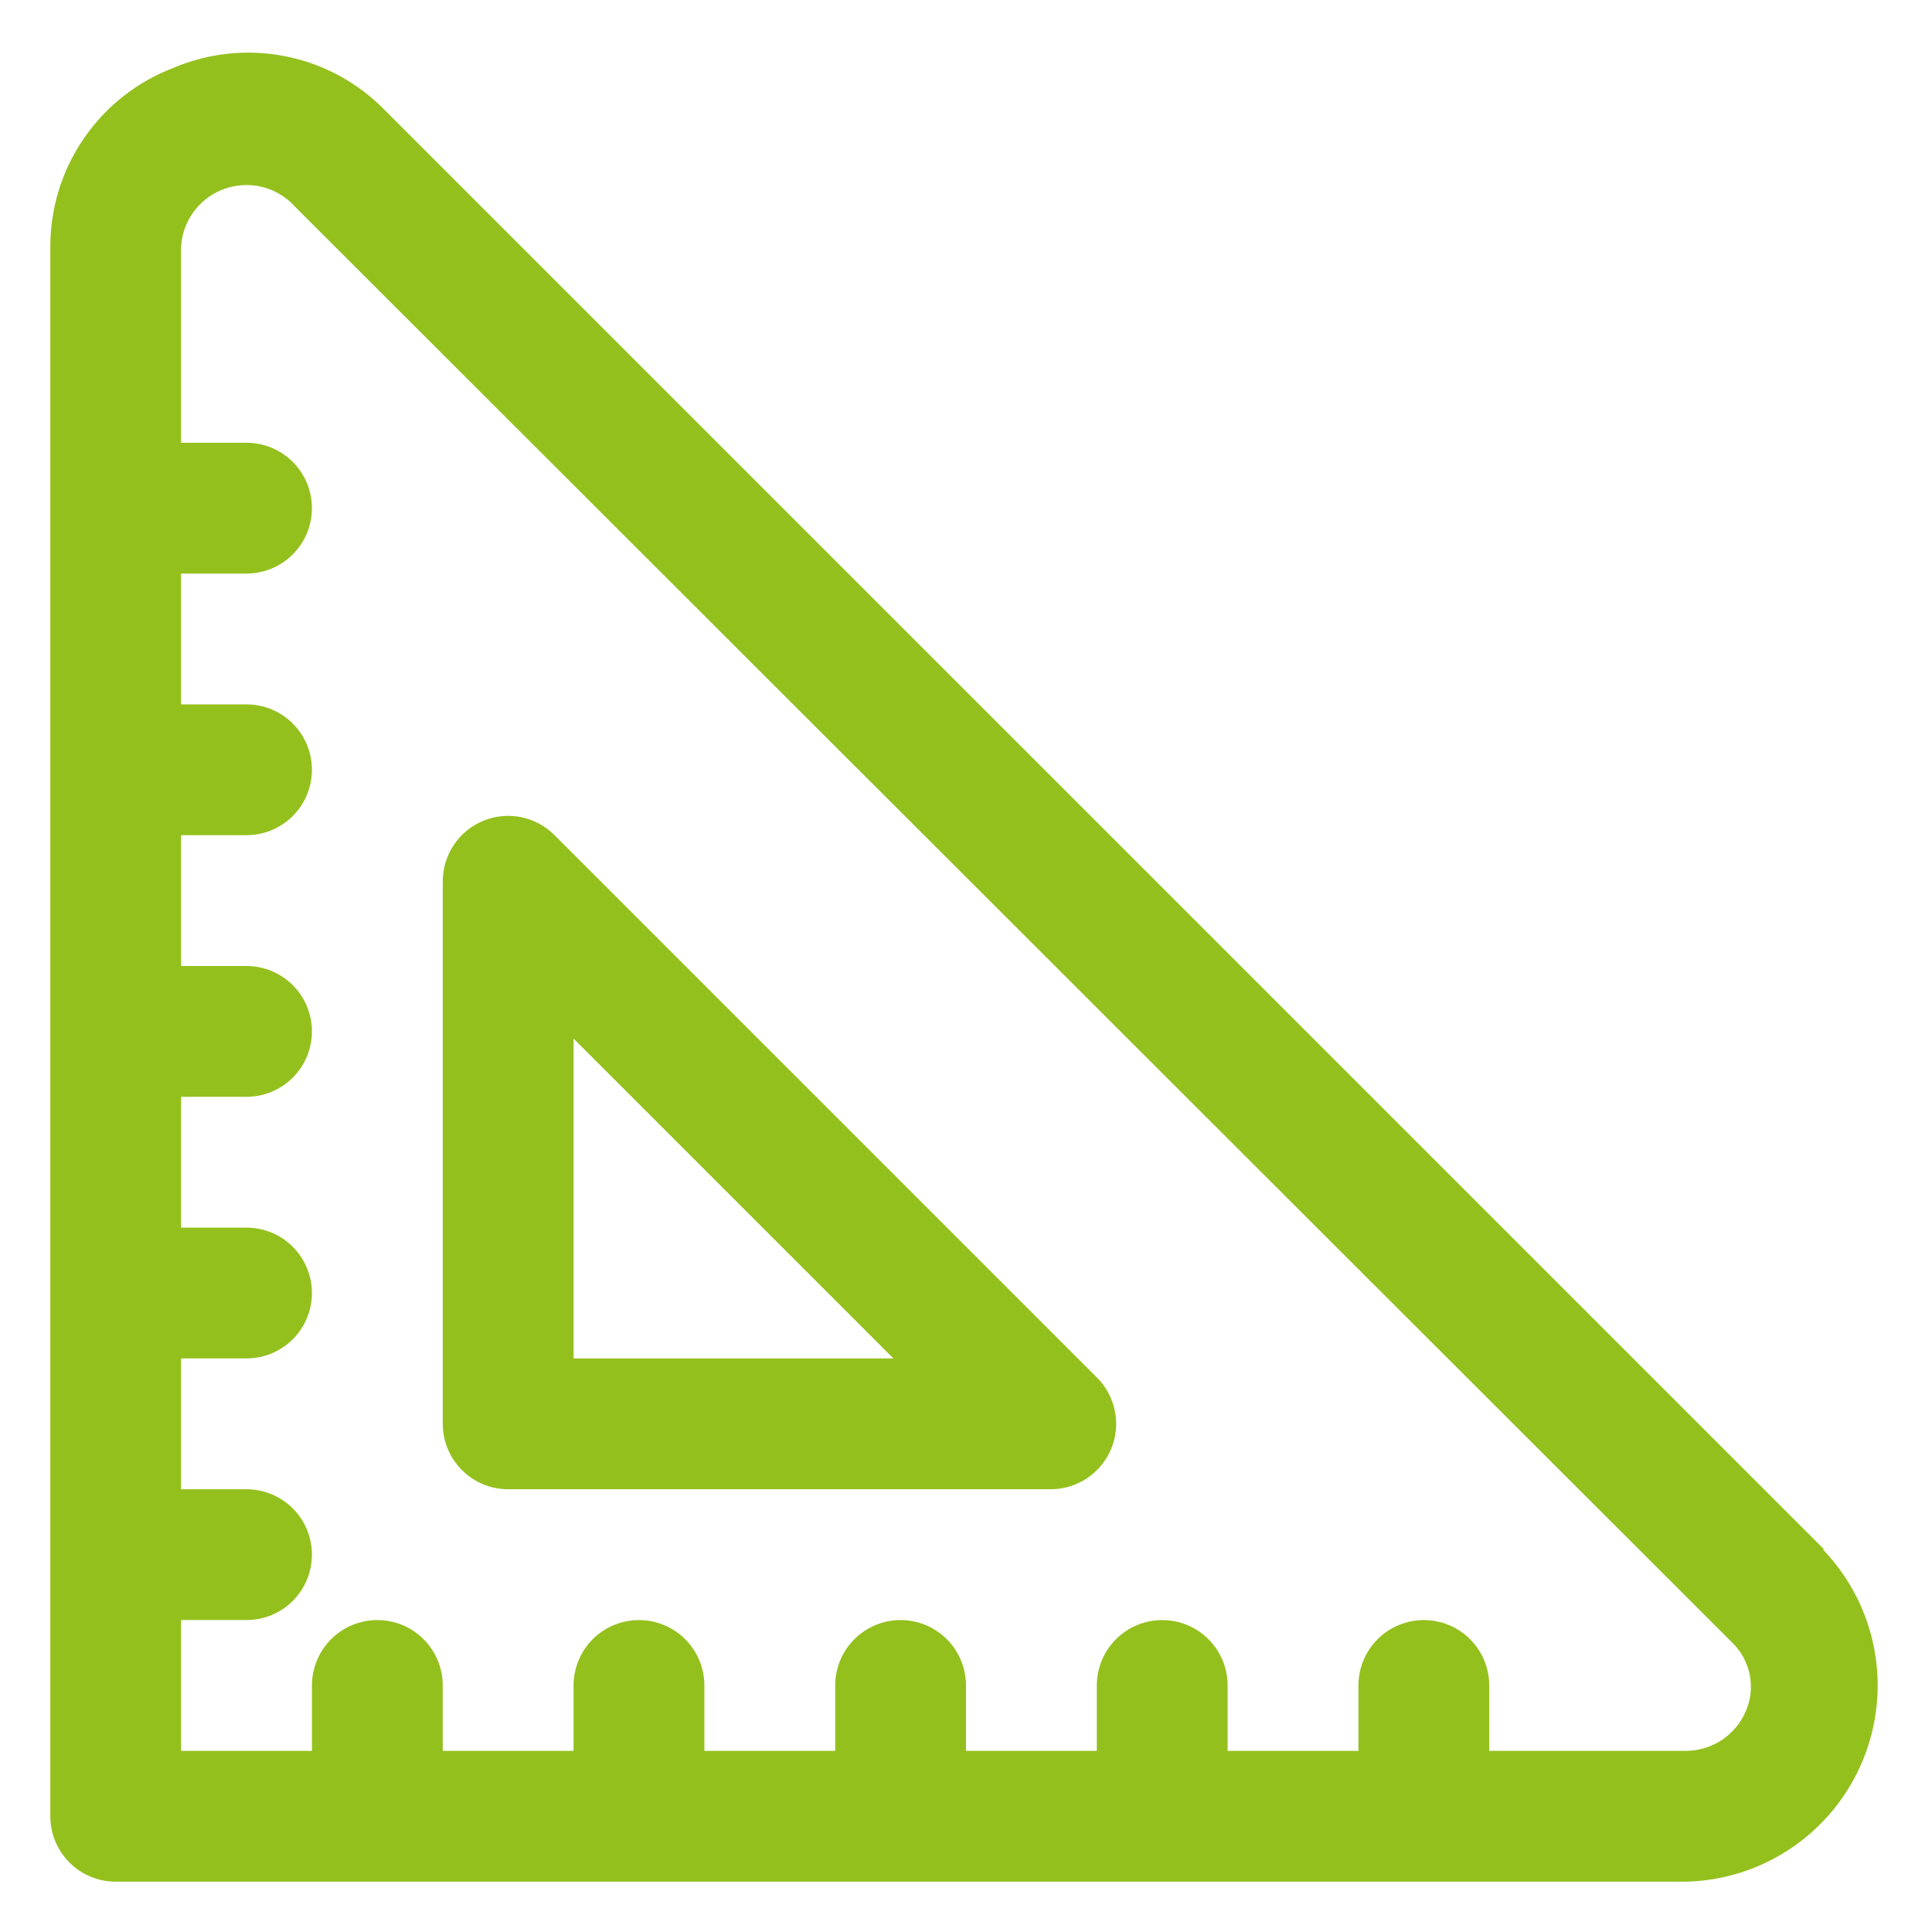
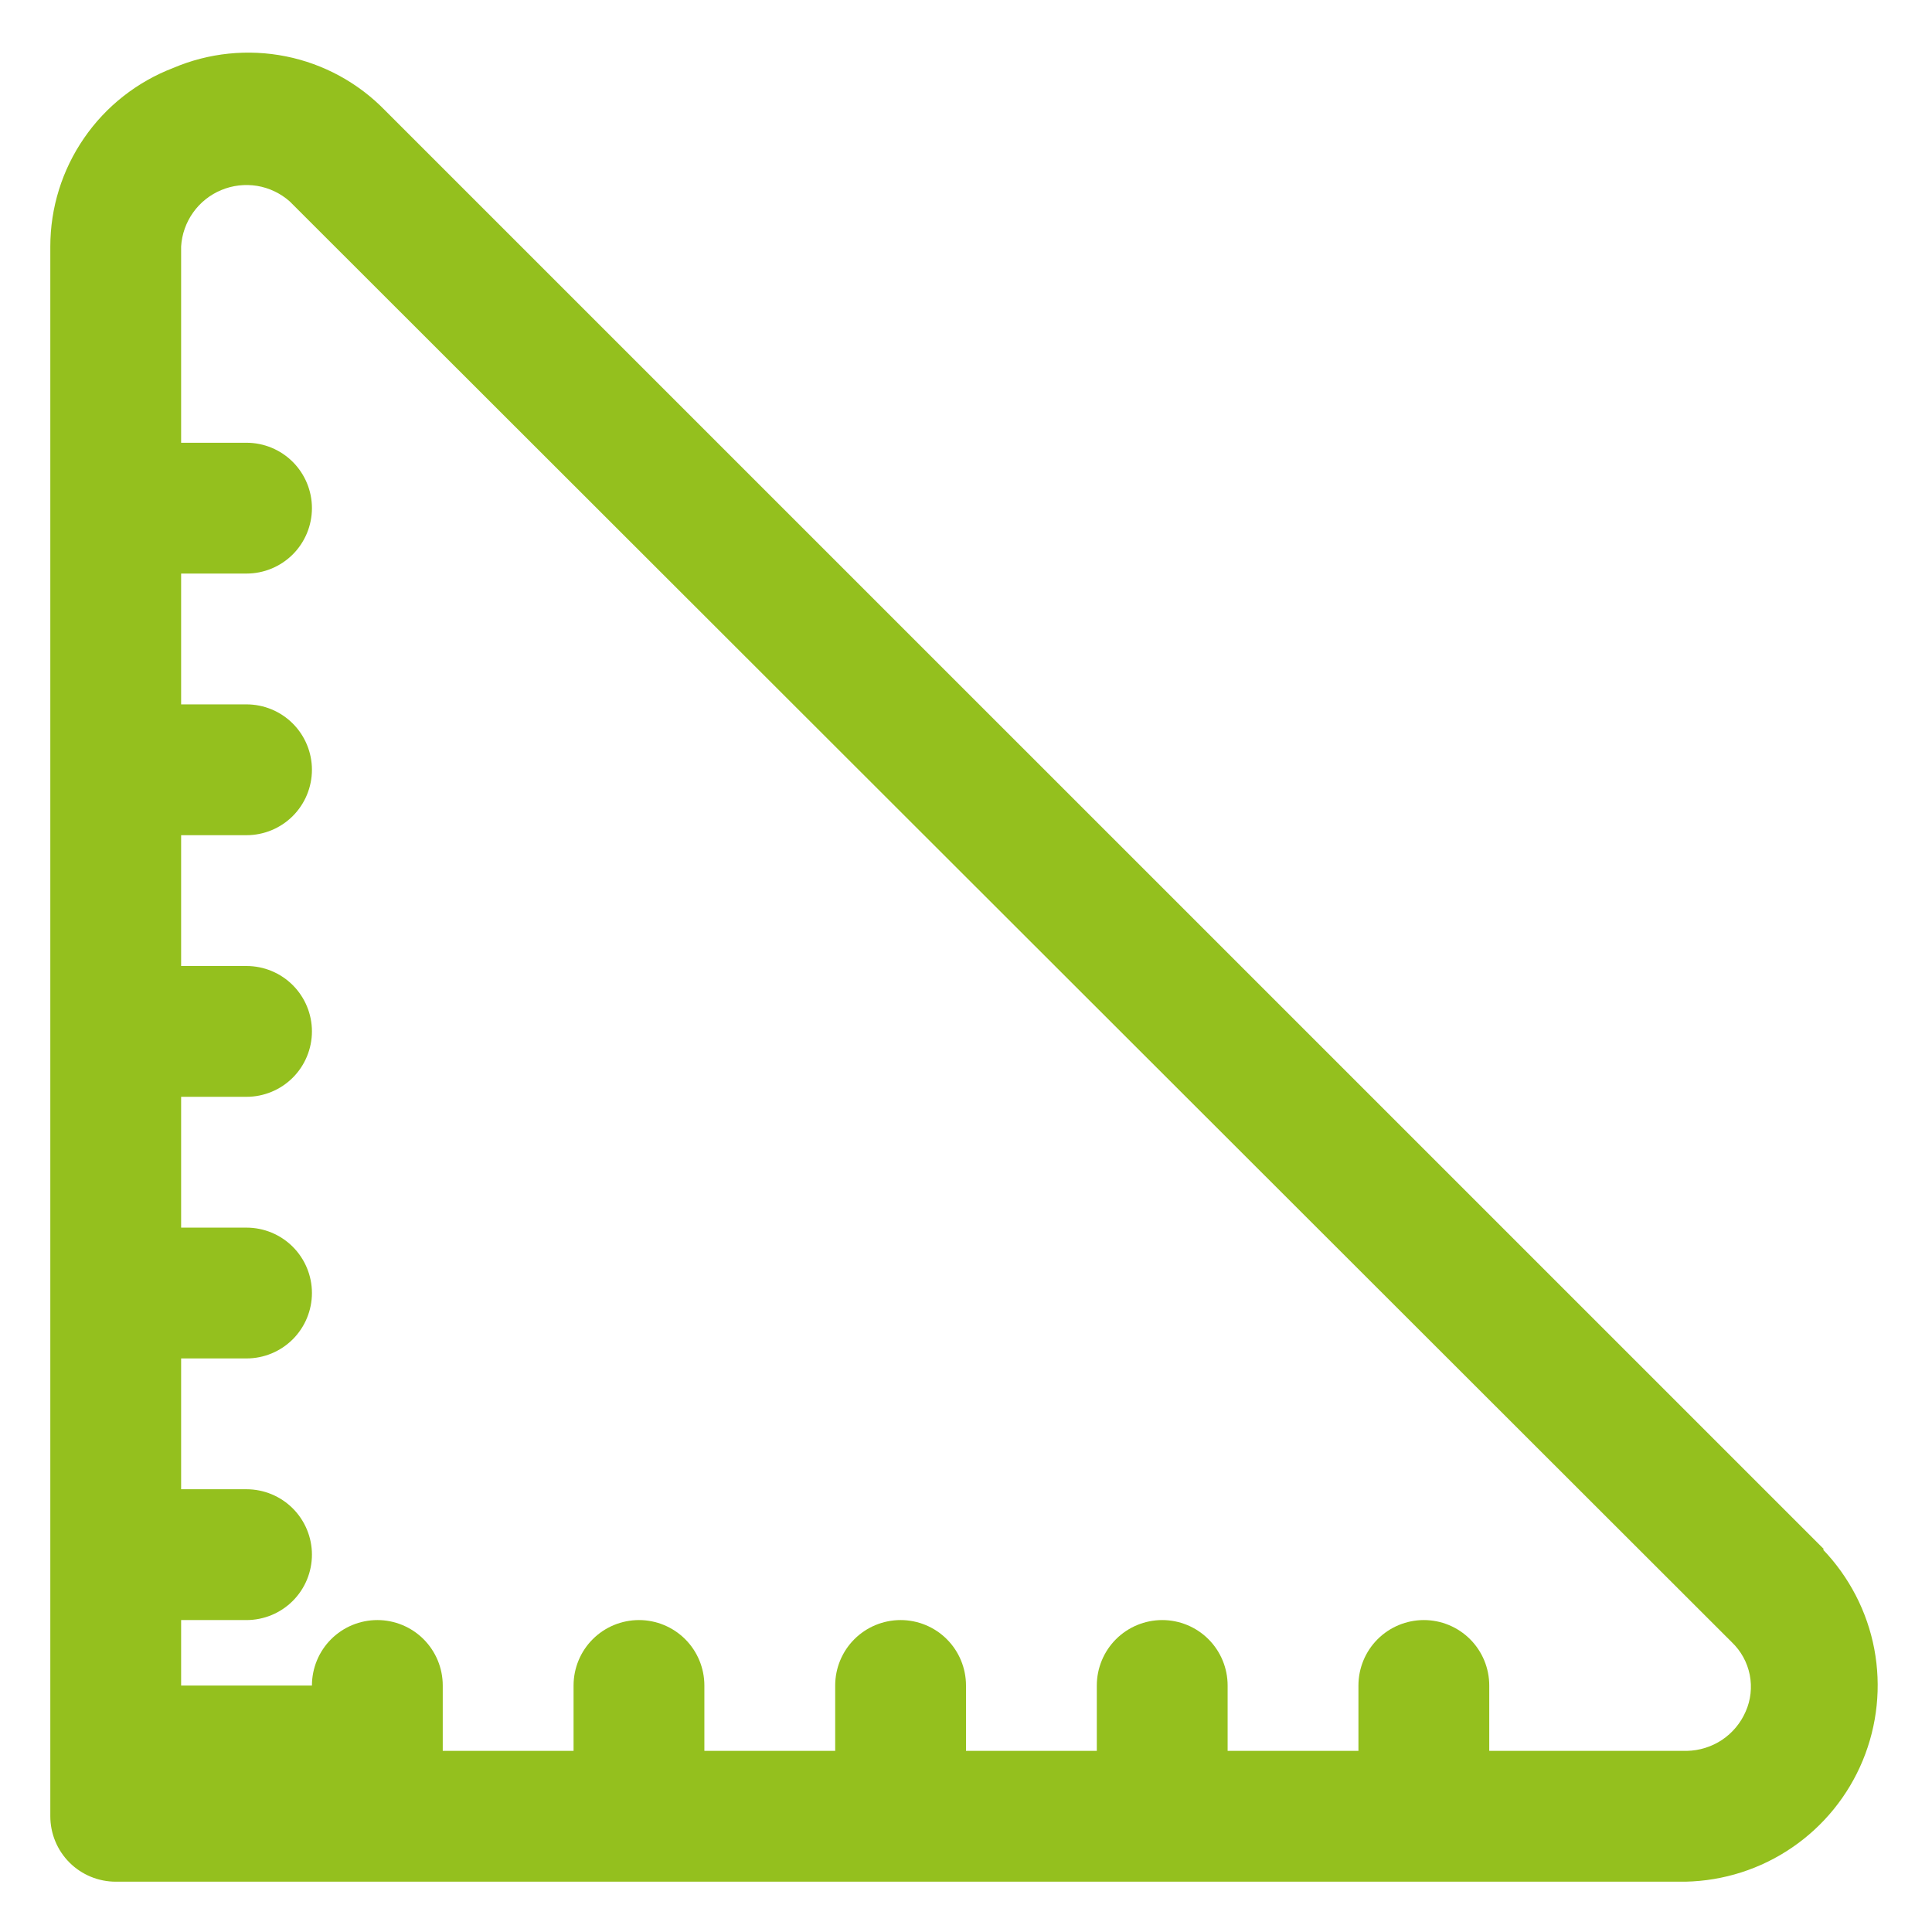
<svg xmlns="http://www.w3.org/2000/svg" width="24" height="24" viewBox="0 0 24 24" fill="none">
-   <path d="M22.66 19.247L4.785 1.373C4.451 1.029 4.021 0.794 3.551 0.7C3.081 0.606 2.593 0.656 2.152 0.844C1.703 1.016 1.316 1.32 1.044 1.716C0.771 2.112 0.625 2.582 0.625 3.062V22.562C0.625 22.778 0.711 22.985 0.863 23.137C1.015 23.289 1.222 23.375 1.438 23.375H20.938C21.411 23.365 21.872 23.218 22.263 22.95C22.654 22.683 22.959 22.307 23.14 21.869C23.321 21.431 23.371 20.95 23.283 20.484C23.195 20.019 22.972 19.589 22.644 19.247H22.66ZM21.685 21.262C21.623 21.405 21.521 21.527 21.391 21.614C21.261 21.7 21.11 21.747 20.954 21.75H18.5V20.938C18.5 20.722 18.414 20.515 18.262 20.363C18.11 20.211 17.903 20.125 17.688 20.125C17.472 20.125 17.265 20.211 17.113 20.363C16.961 20.515 16.875 20.722 16.875 20.938V21.75H15.25V20.938C15.25 20.722 15.164 20.515 15.012 20.363C14.86 20.211 14.653 20.125 14.438 20.125C14.222 20.125 14.015 20.211 13.863 20.363C13.711 20.515 13.625 20.722 13.625 20.938V21.75H12V20.938C12 20.722 11.914 20.515 11.762 20.363C11.61 20.211 11.403 20.125 11.188 20.125C10.972 20.125 10.765 20.211 10.613 20.363C10.461 20.515 10.375 20.722 10.375 20.938V21.75H8.75V20.938C8.75 20.722 8.664 20.515 8.512 20.363C8.36 20.211 8.153 20.125 7.938 20.125C7.722 20.125 7.515 20.211 7.363 20.363C7.211 20.515 7.125 20.722 7.125 20.938V21.75H5.5V20.938C5.5 20.722 5.414 20.515 5.262 20.363C5.11 20.211 4.903 20.125 4.688 20.125C4.472 20.125 4.265 20.211 4.113 20.363C3.961 20.515 3.875 20.722 3.875 20.938V21.75H2.25V20.125H3.062C3.278 20.125 3.485 20.039 3.637 19.887C3.789 19.735 3.875 19.528 3.875 19.312C3.875 19.097 3.789 18.89 3.637 18.738C3.485 18.586 3.278 18.5 3.062 18.5H2.25V16.875H3.062C3.278 16.875 3.485 16.789 3.637 16.637C3.789 16.485 3.875 16.278 3.875 16.062C3.875 15.847 3.789 15.64 3.637 15.488C3.485 15.336 3.278 15.25 3.062 15.25H2.25V13.625H3.062C3.278 13.625 3.485 13.539 3.637 13.387C3.789 13.235 3.875 13.028 3.875 12.812C3.875 12.597 3.789 12.39 3.637 12.238C3.485 12.086 3.278 12 3.062 12H2.25V10.375H3.062C3.278 10.375 3.485 10.289 3.637 10.137C3.789 9.985 3.875 9.778 3.875 9.562C3.875 9.347 3.789 9.14 3.637 8.988C3.485 8.836 3.278 8.75 3.062 8.75H2.25V7.125H3.062C3.278 7.125 3.485 7.039 3.637 6.887C3.789 6.735 3.875 6.528 3.875 6.312C3.875 6.097 3.789 5.89 3.637 5.738C3.485 5.586 3.278 5.5 3.062 5.5H2.25V3.062C2.259 2.91 2.311 2.764 2.399 2.64C2.487 2.516 2.609 2.419 2.749 2.361C2.89 2.302 3.044 2.285 3.194 2.309C3.344 2.334 3.485 2.401 3.599 2.502L21.514 20.401C21.628 20.51 21.705 20.651 21.736 20.805C21.766 20.959 21.749 21.119 21.685 21.262Z" fill="#94C01E" />
-   <path d="M6.889 10.375C6.776 10.261 6.631 10.183 6.474 10.151C6.316 10.119 6.152 10.135 6.004 10.196C5.855 10.257 5.728 10.361 5.639 10.494C5.549 10.627 5.501 10.783 5.5 10.944V17.688C5.5 17.903 5.586 18.11 5.738 18.262C5.89 18.414 6.097 18.5 6.312 18.5H13.056C13.217 18.499 13.374 18.451 13.507 18.361C13.64 18.271 13.744 18.144 13.805 17.995C13.866 17.847 13.881 17.683 13.849 17.526C13.817 17.368 13.739 17.224 13.625 17.111L6.889 10.375ZM7.125 16.875V12.902L11.098 16.875H7.125Z" fill="#94C01E" />
+   <path d="M22.66 19.247L4.785 1.373C4.451 1.029 4.021 0.794 3.551 0.7C3.081 0.606 2.593 0.656 2.152 0.844C1.703 1.016 1.316 1.32 1.044 1.716C0.771 2.112 0.625 2.582 0.625 3.062V22.562C0.625 22.778 0.711 22.985 0.863 23.137C1.015 23.289 1.222 23.375 1.438 23.375H20.938C21.411 23.365 21.872 23.218 22.263 22.95C22.654 22.683 22.959 22.307 23.14 21.869C23.321 21.431 23.371 20.95 23.283 20.484C23.195 20.019 22.972 19.589 22.644 19.247H22.66ZM21.685 21.262C21.623 21.405 21.521 21.527 21.391 21.614C21.261 21.7 21.11 21.747 20.954 21.75H18.5V20.938C18.5 20.722 18.414 20.515 18.262 20.363C18.11 20.211 17.903 20.125 17.688 20.125C17.472 20.125 17.265 20.211 17.113 20.363C16.961 20.515 16.875 20.722 16.875 20.938V21.75H15.25V20.938C15.25 20.722 15.164 20.515 15.012 20.363C14.86 20.211 14.653 20.125 14.438 20.125C14.222 20.125 14.015 20.211 13.863 20.363C13.711 20.515 13.625 20.722 13.625 20.938V21.75H12V20.938C12 20.722 11.914 20.515 11.762 20.363C11.61 20.211 11.403 20.125 11.188 20.125C10.972 20.125 10.765 20.211 10.613 20.363C10.461 20.515 10.375 20.722 10.375 20.938V21.75H8.75V20.938C8.75 20.722 8.664 20.515 8.512 20.363C8.36 20.211 8.153 20.125 7.938 20.125C7.722 20.125 7.515 20.211 7.363 20.363C7.211 20.515 7.125 20.722 7.125 20.938V21.75H5.5V20.938C5.5 20.722 5.414 20.515 5.262 20.363C5.11 20.211 4.903 20.125 4.688 20.125C4.472 20.125 4.265 20.211 4.113 20.363C3.961 20.515 3.875 20.722 3.875 20.938H2.25V20.125H3.062C3.278 20.125 3.485 20.039 3.637 19.887C3.789 19.735 3.875 19.528 3.875 19.312C3.875 19.097 3.789 18.89 3.637 18.738C3.485 18.586 3.278 18.5 3.062 18.5H2.25V16.875H3.062C3.278 16.875 3.485 16.789 3.637 16.637C3.789 16.485 3.875 16.278 3.875 16.062C3.875 15.847 3.789 15.64 3.637 15.488C3.485 15.336 3.278 15.25 3.062 15.25H2.25V13.625H3.062C3.278 13.625 3.485 13.539 3.637 13.387C3.789 13.235 3.875 13.028 3.875 12.812C3.875 12.597 3.789 12.39 3.637 12.238C3.485 12.086 3.278 12 3.062 12H2.25V10.375H3.062C3.278 10.375 3.485 10.289 3.637 10.137C3.789 9.985 3.875 9.778 3.875 9.562C3.875 9.347 3.789 9.14 3.637 8.988C3.485 8.836 3.278 8.75 3.062 8.75H2.25V7.125H3.062C3.278 7.125 3.485 7.039 3.637 6.887C3.789 6.735 3.875 6.528 3.875 6.312C3.875 6.097 3.789 5.89 3.637 5.738C3.485 5.586 3.278 5.5 3.062 5.5H2.25V3.062C2.259 2.91 2.311 2.764 2.399 2.64C2.487 2.516 2.609 2.419 2.749 2.361C2.89 2.302 3.044 2.285 3.194 2.309C3.344 2.334 3.485 2.401 3.599 2.502L21.514 20.401C21.628 20.51 21.705 20.651 21.736 20.805C21.766 20.959 21.749 21.119 21.685 21.262Z" fill="#94C01E" />
</svg>